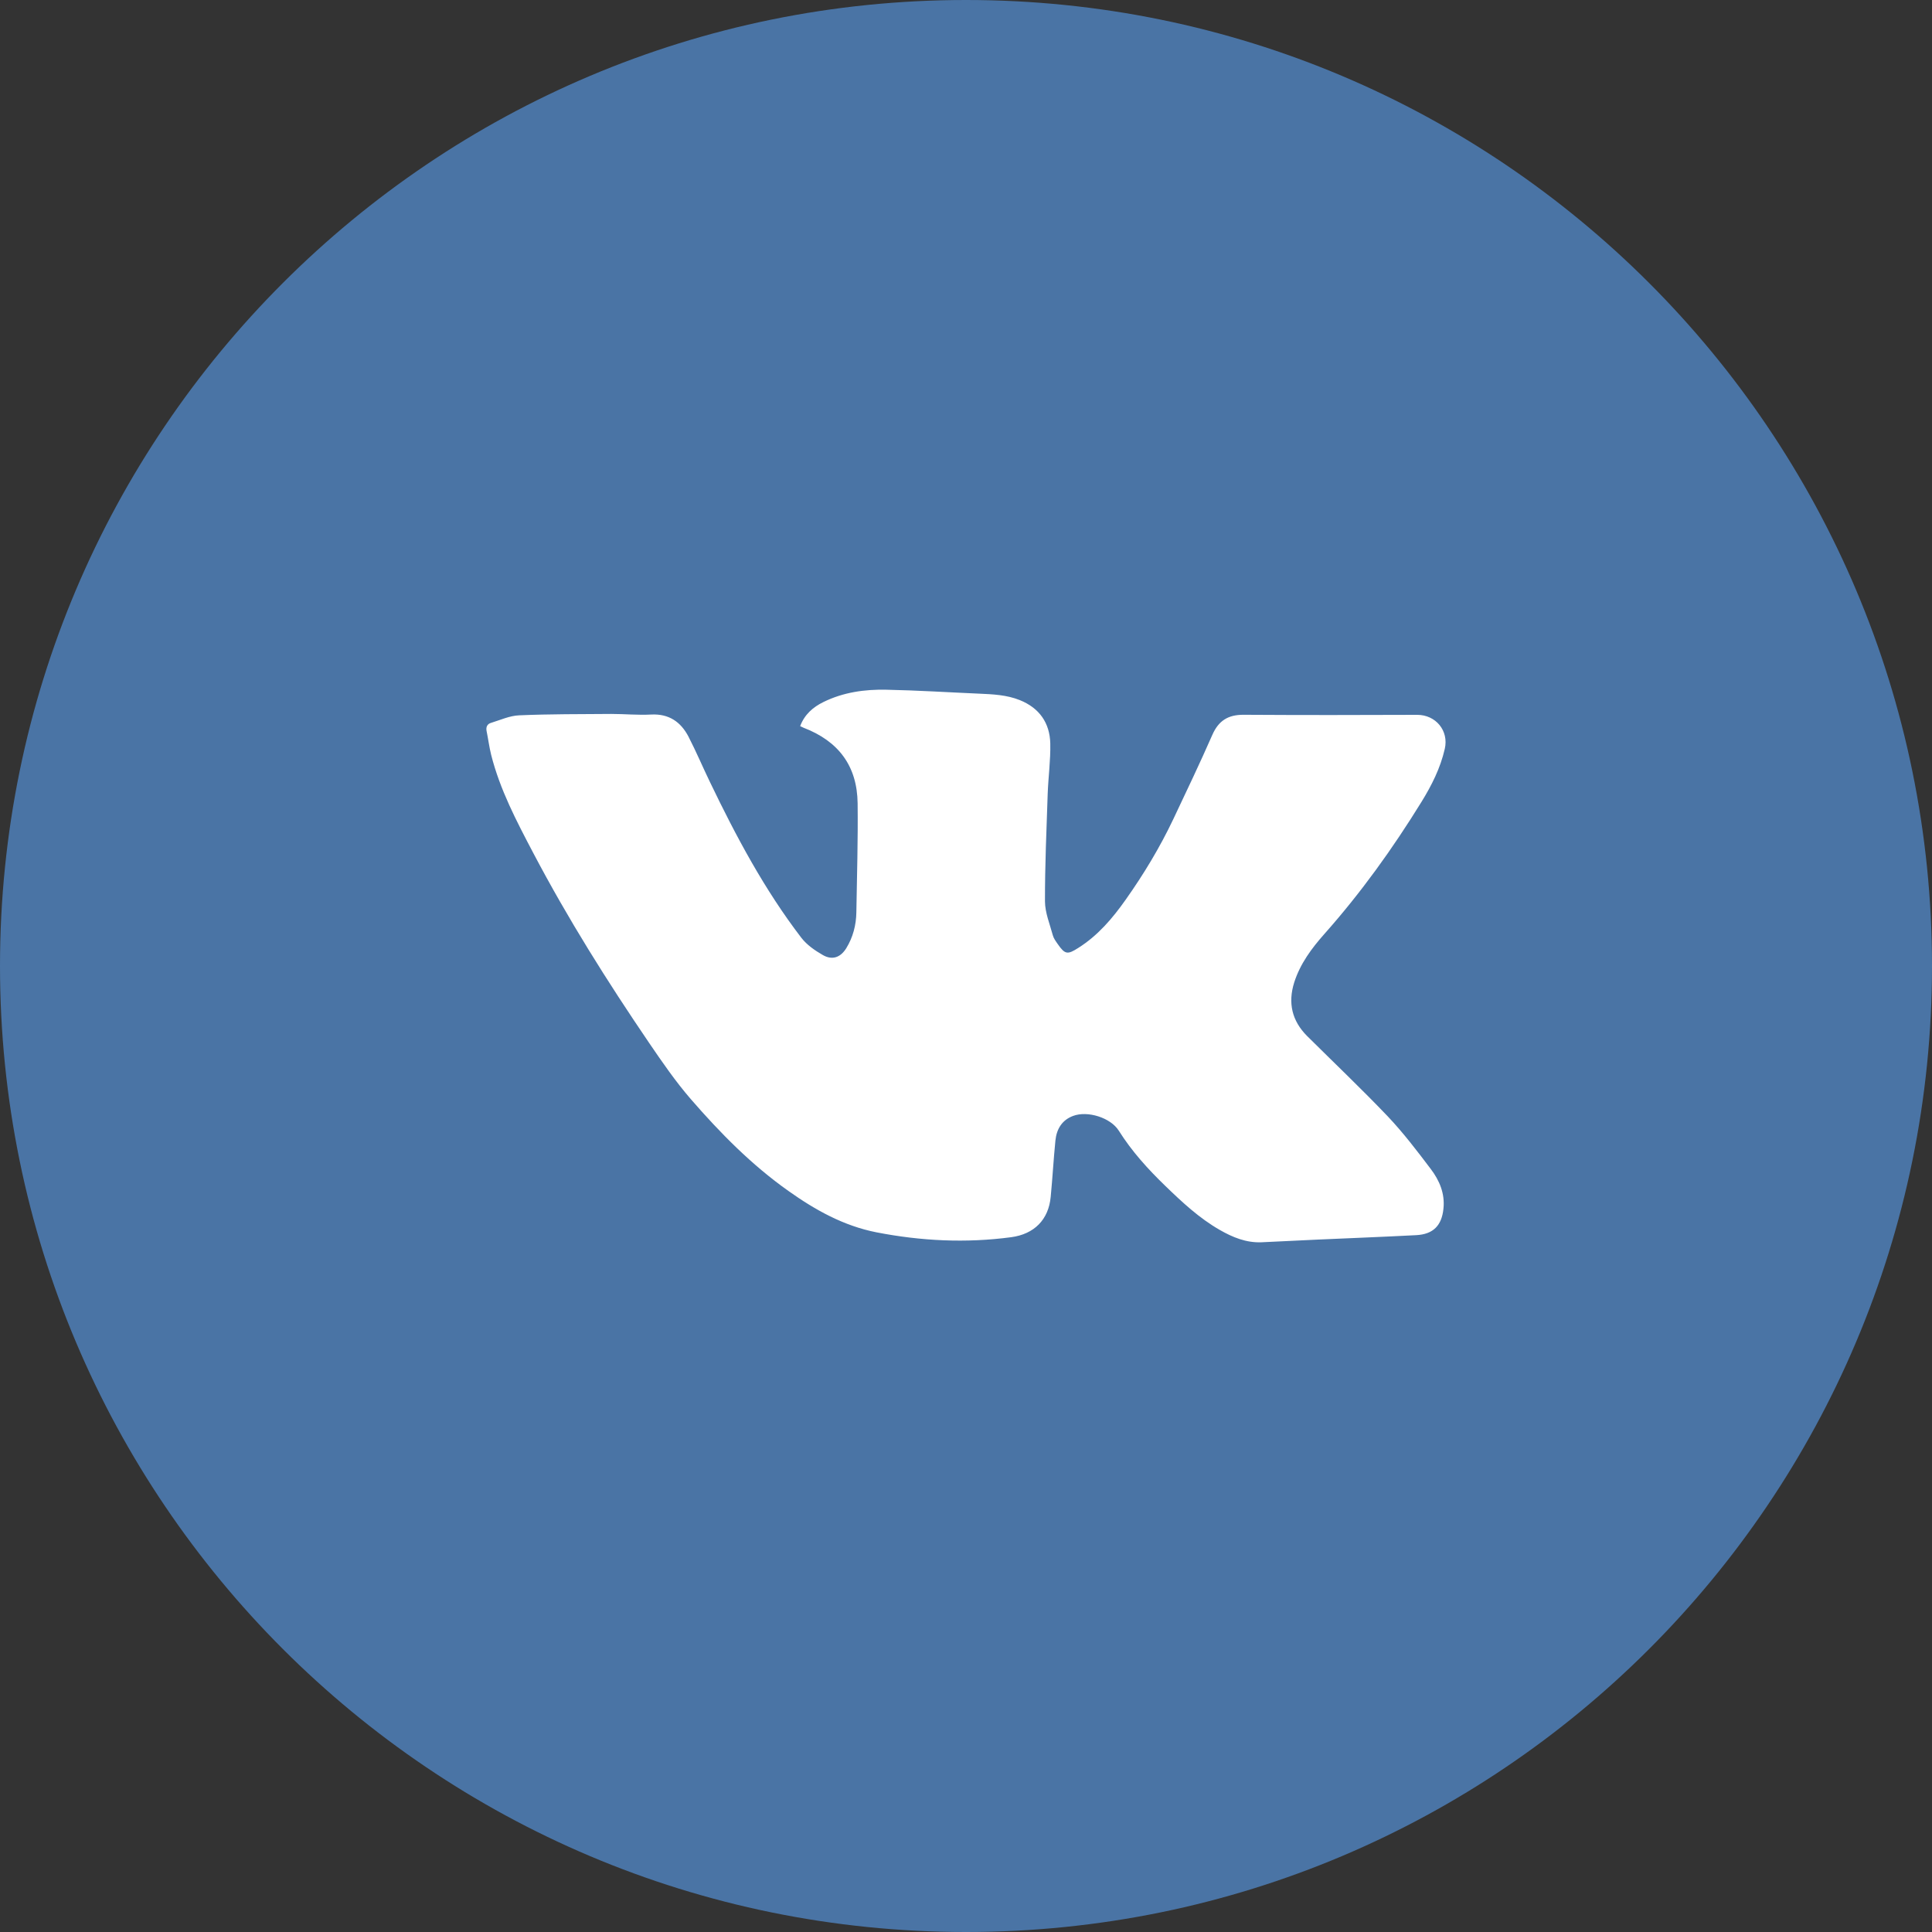
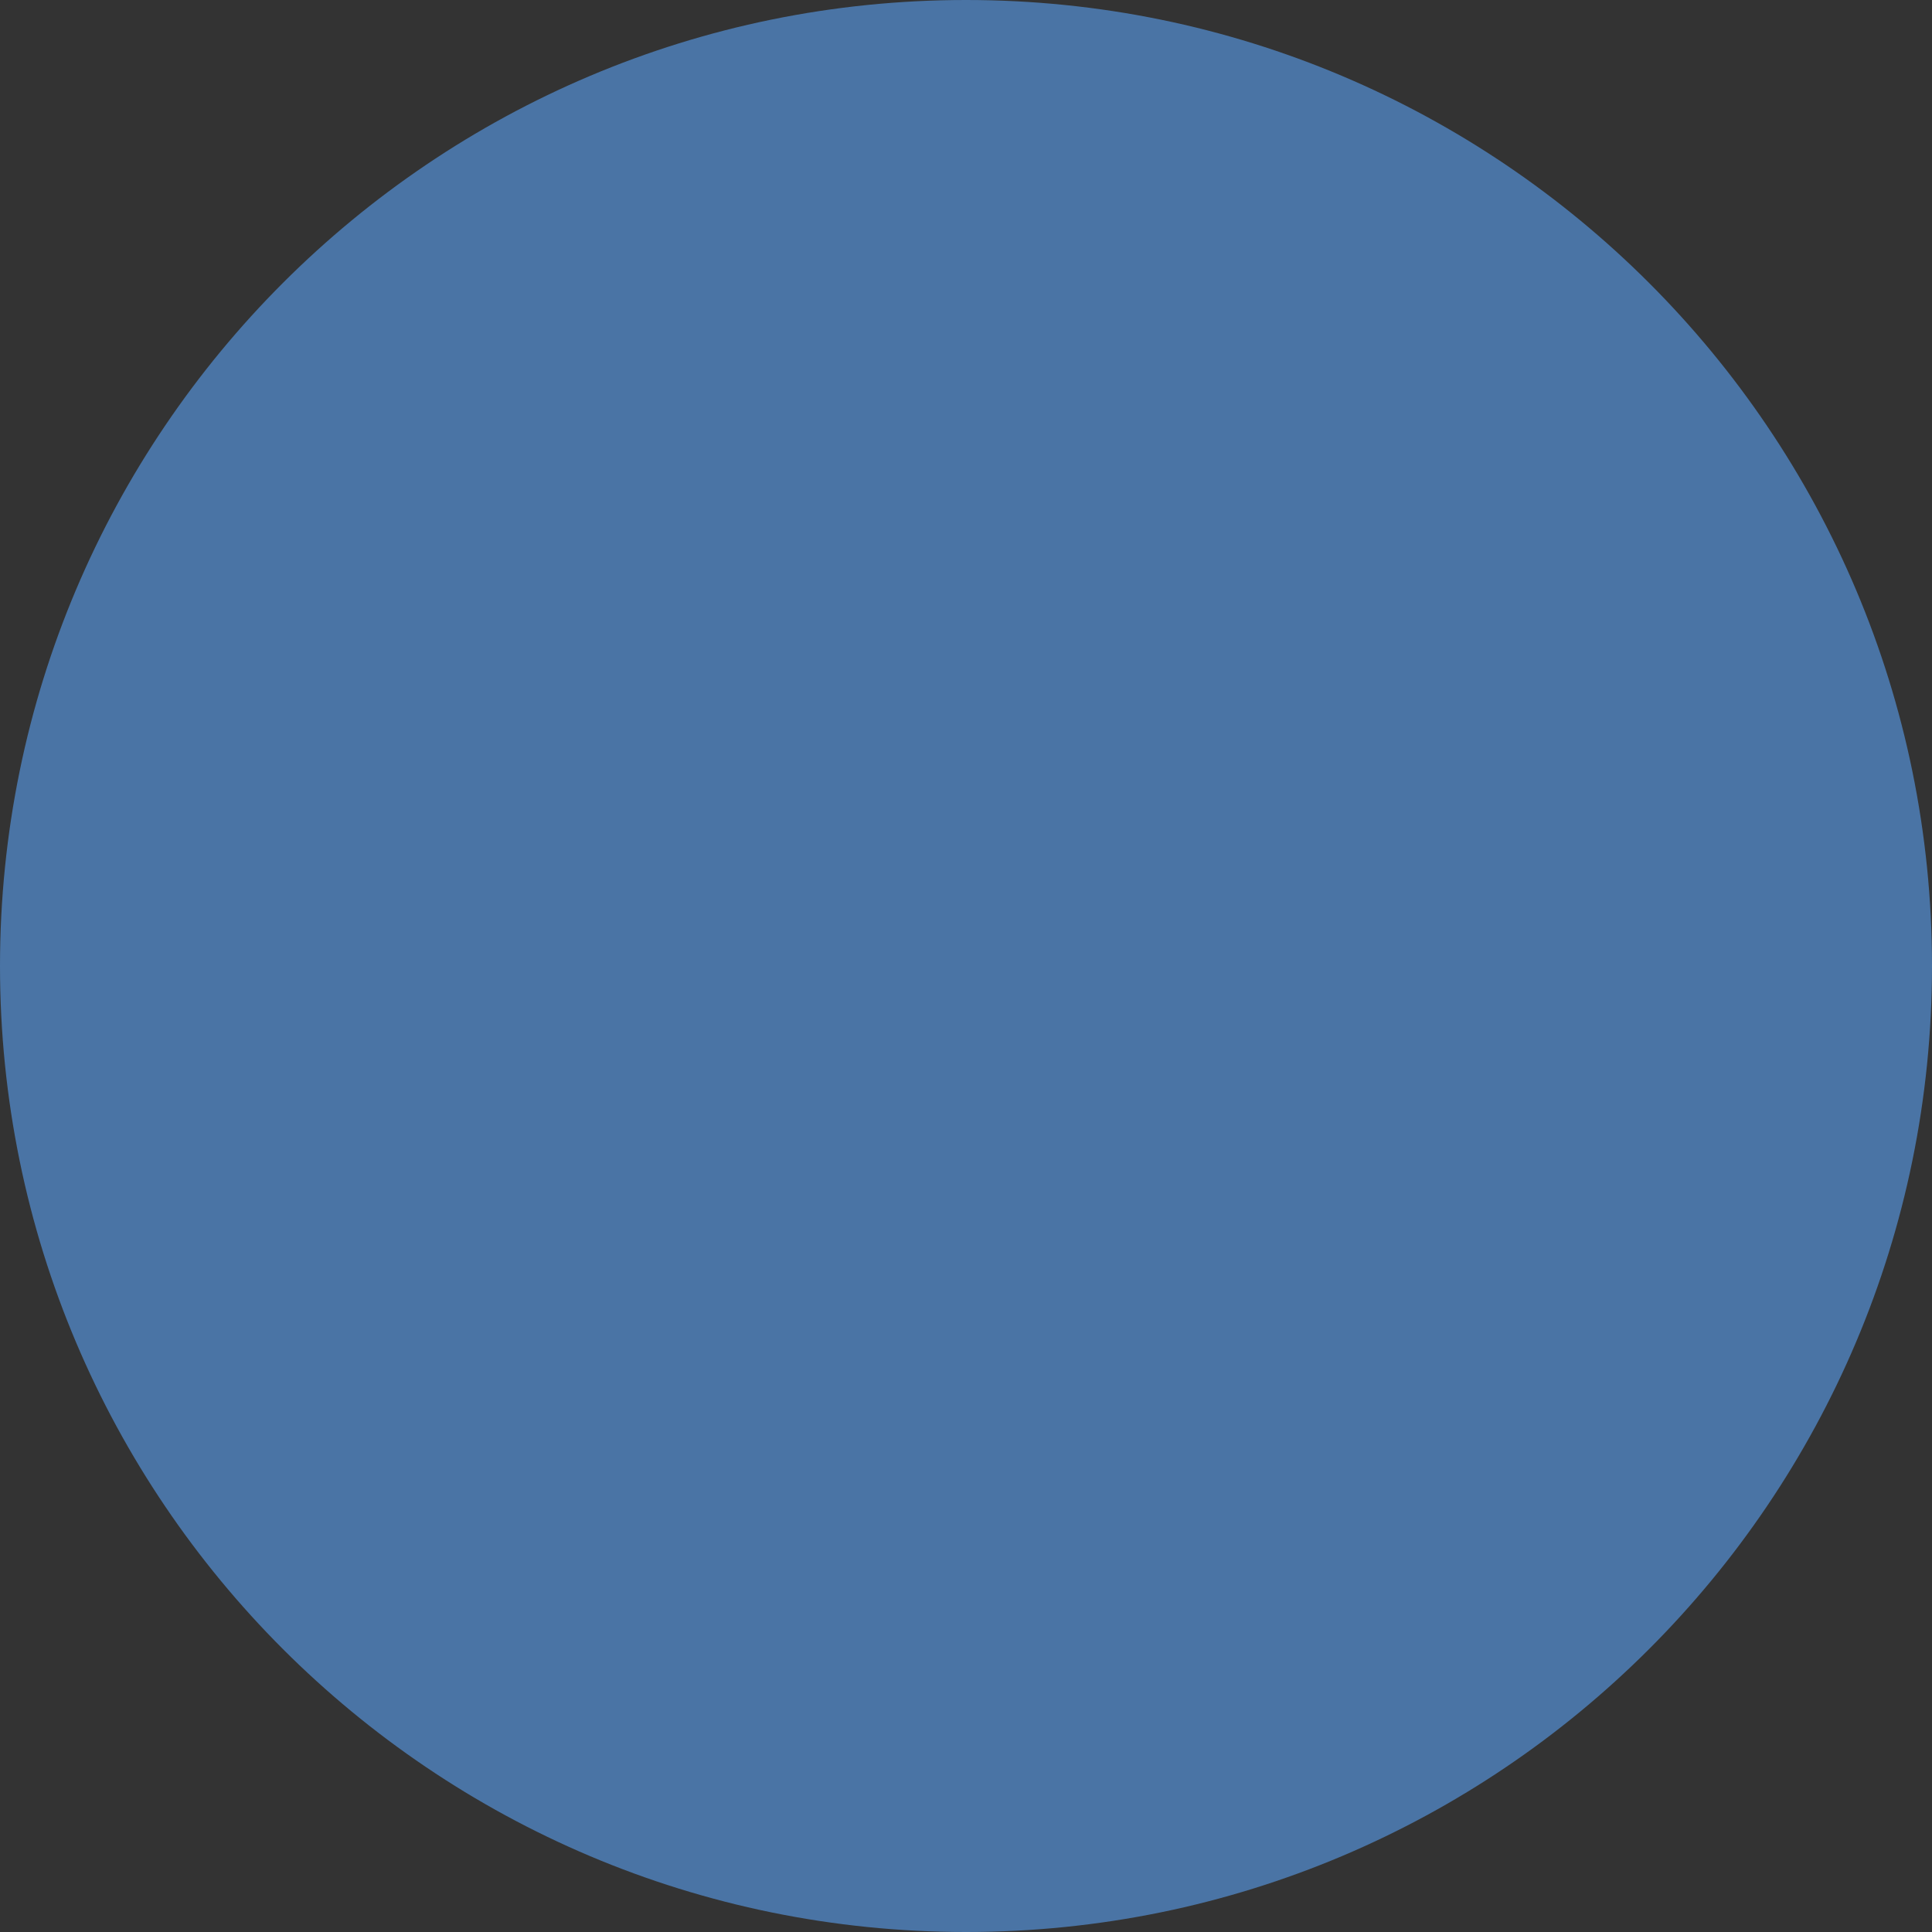
<svg xmlns="http://www.w3.org/2000/svg" style="vertical-align: middle;" width="32" height="32" viewBox="0 0 32 32" fill="none">
  <rect x="0" y="0" width="32" height="32" fill="#333333" stroke="none" />
  <path d="M16 32C24.837 32 32 24.837 32 16C32 7.163 24.837 0 16 0C7.163 0 0 7.163 0 16C0 24.837 7.163 32 16 32Z" fill="#4A74A5" />
-   <path fill-rule="evenodd" clip-rule="evenodd" d="M13.253 12.027C13.327 11.832 13.467 11.712 13.638 11.628C13.967 11.466 14.322 11.416 14.682 11.424C15.194 11.434 15.704 11.467 16.215 11.489C16.445 11.499 16.674 11.509 16.891 11.596C17.216 11.727 17.388 11.974 17.396 12.315C17.402 12.592 17.363 12.871 17.353 13.149C17.333 13.743 17.307 14.336 17.308 14.929C17.309 15.117 17.388 15.305 17.438 15.491C17.452 15.543 17.487 15.59 17.519 15.636C17.641 15.813 17.684 15.812 17.859 15.701C18.185 15.495 18.425 15.213 18.646 14.9C18.944 14.478 19.21 14.038 19.431 13.573C19.651 13.108 19.873 12.644 20.08 12.172C20.183 11.937 20.341 11.838 20.596 11.839C21.555 11.845 22.514 11.844 23.472 11.84C23.78 11.839 24 12.102 23.93 12.404C23.857 12.723 23.713 13.008 23.544 13.282C23.068 14.054 22.54 14.789 21.937 15.468C21.725 15.707 21.535 15.962 21.436 16.273C21.33 16.611 21.398 16.907 21.649 17.159C22.096 17.603 22.553 18.037 22.988 18.493C23.244 18.764 23.472 19.063 23.697 19.361C23.842 19.551 23.935 19.77 23.908 20.02C23.88 20.299 23.738 20.443 23.459 20.458C22.919 20.486 22.377 20.507 21.837 20.531C21.522 20.546 21.207 20.562 20.893 20.576C20.641 20.586 20.417 20.494 20.204 20.372C19.865 20.178 19.581 19.913 19.303 19.644C19.014 19.365 18.746 19.07 18.531 18.728C18.394 18.511 18.014 18.393 17.774 18.483C17.588 18.552 17.5 18.703 17.481 18.891C17.45 19.201 17.433 19.512 17.403 19.822C17.368 20.204 17.128 20.441 16.748 20.492C15.999 20.592 15.255 20.555 14.516 20.411C13.974 20.304 13.505 20.043 13.059 19.726C12.448 19.294 11.928 18.765 11.442 18.205C11.19 17.914 10.969 17.593 10.751 17.273C10.059 16.256 9.404 15.215 8.831 14.125C8.556 13.602 8.281 13.08 8.135 12.502C8.103 12.372 8.086 12.238 8.059 12.106C8.047 12.041 8.071 11.992 8.13 11.974C8.286 11.926 8.442 11.854 8.6 11.848C9.109 11.826 9.617 11.829 10.126 11.825C10.345 11.825 10.565 11.847 10.785 11.835C11.079 11.82 11.276 11.956 11.404 12.202C11.531 12.449 11.64 12.707 11.761 12.957C12.194 13.858 12.663 14.737 13.273 15.533C13.363 15.65 13.497 15.743 13.628 15.818C13.784 15.908 13.92 15.86 14.016 15.707C14.128 15.525 14.181 15.322 14.184 15.109C14.194 14.508 14.212 13.907 14.205 13.307C14.198 12.688 13.89 12.276 13.308 12.053C13.293 12.046 13.278 12.038 13.253 12.027Z" fill="white" />
</svg>